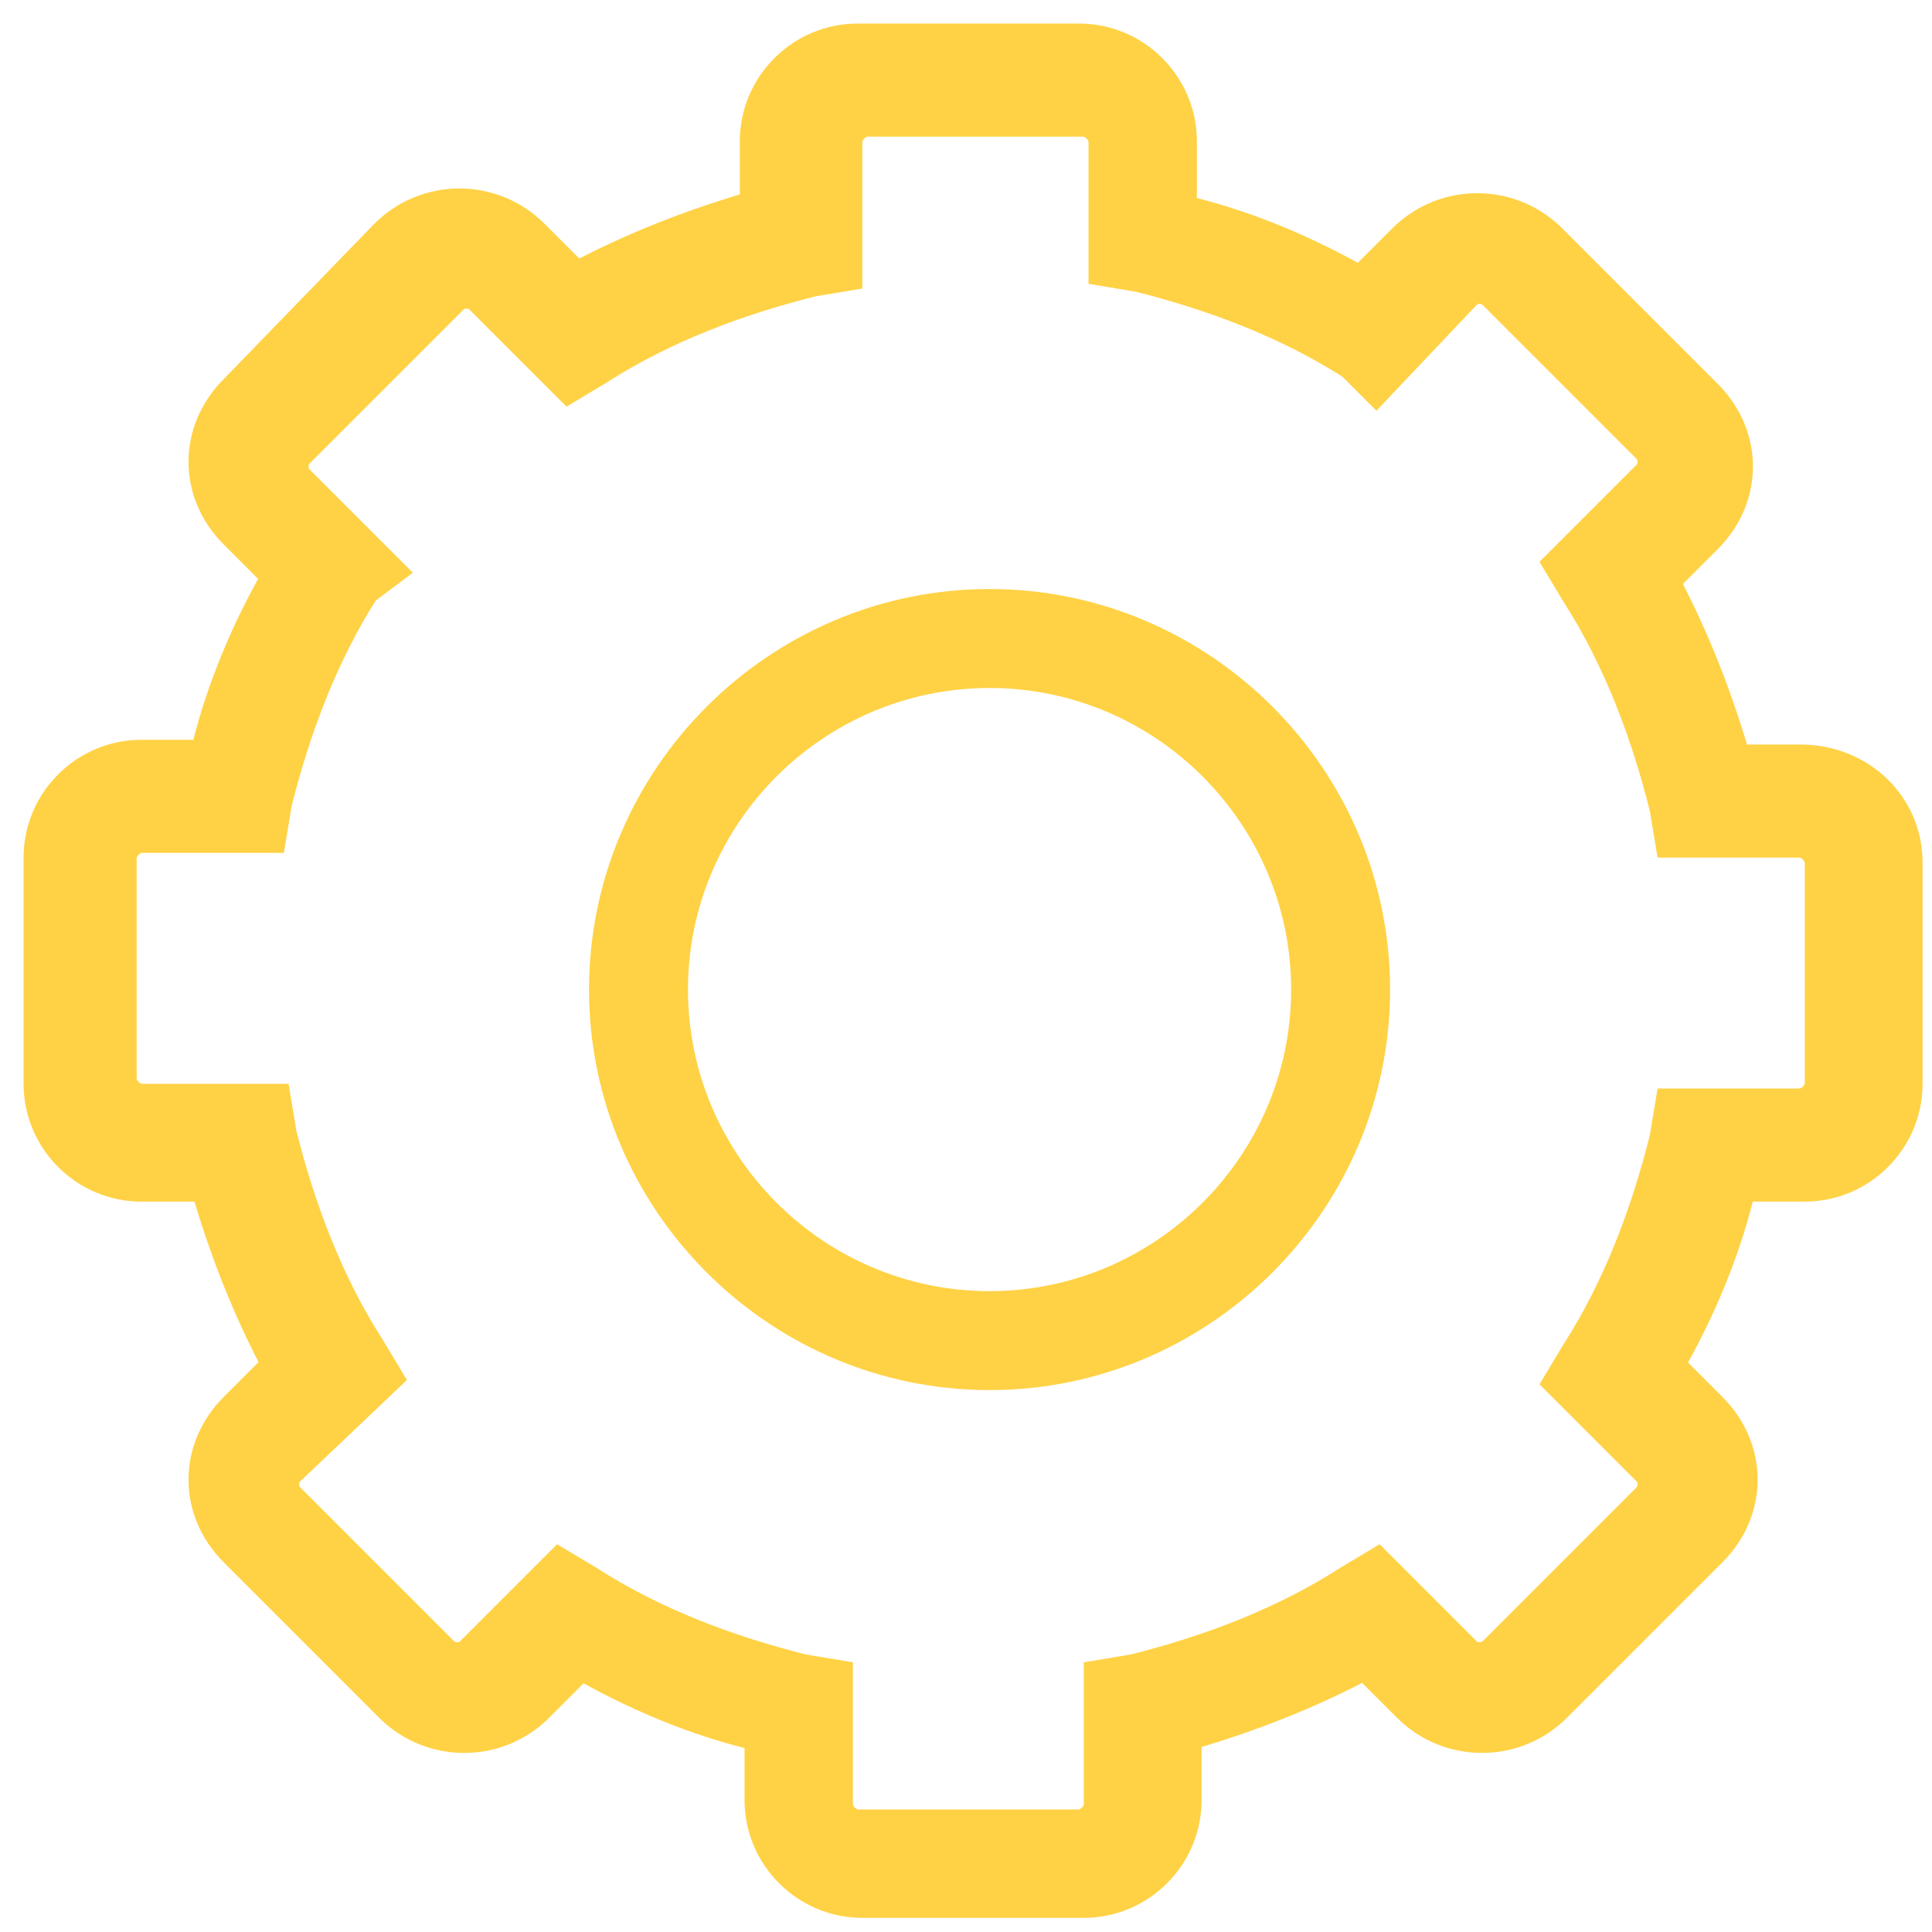
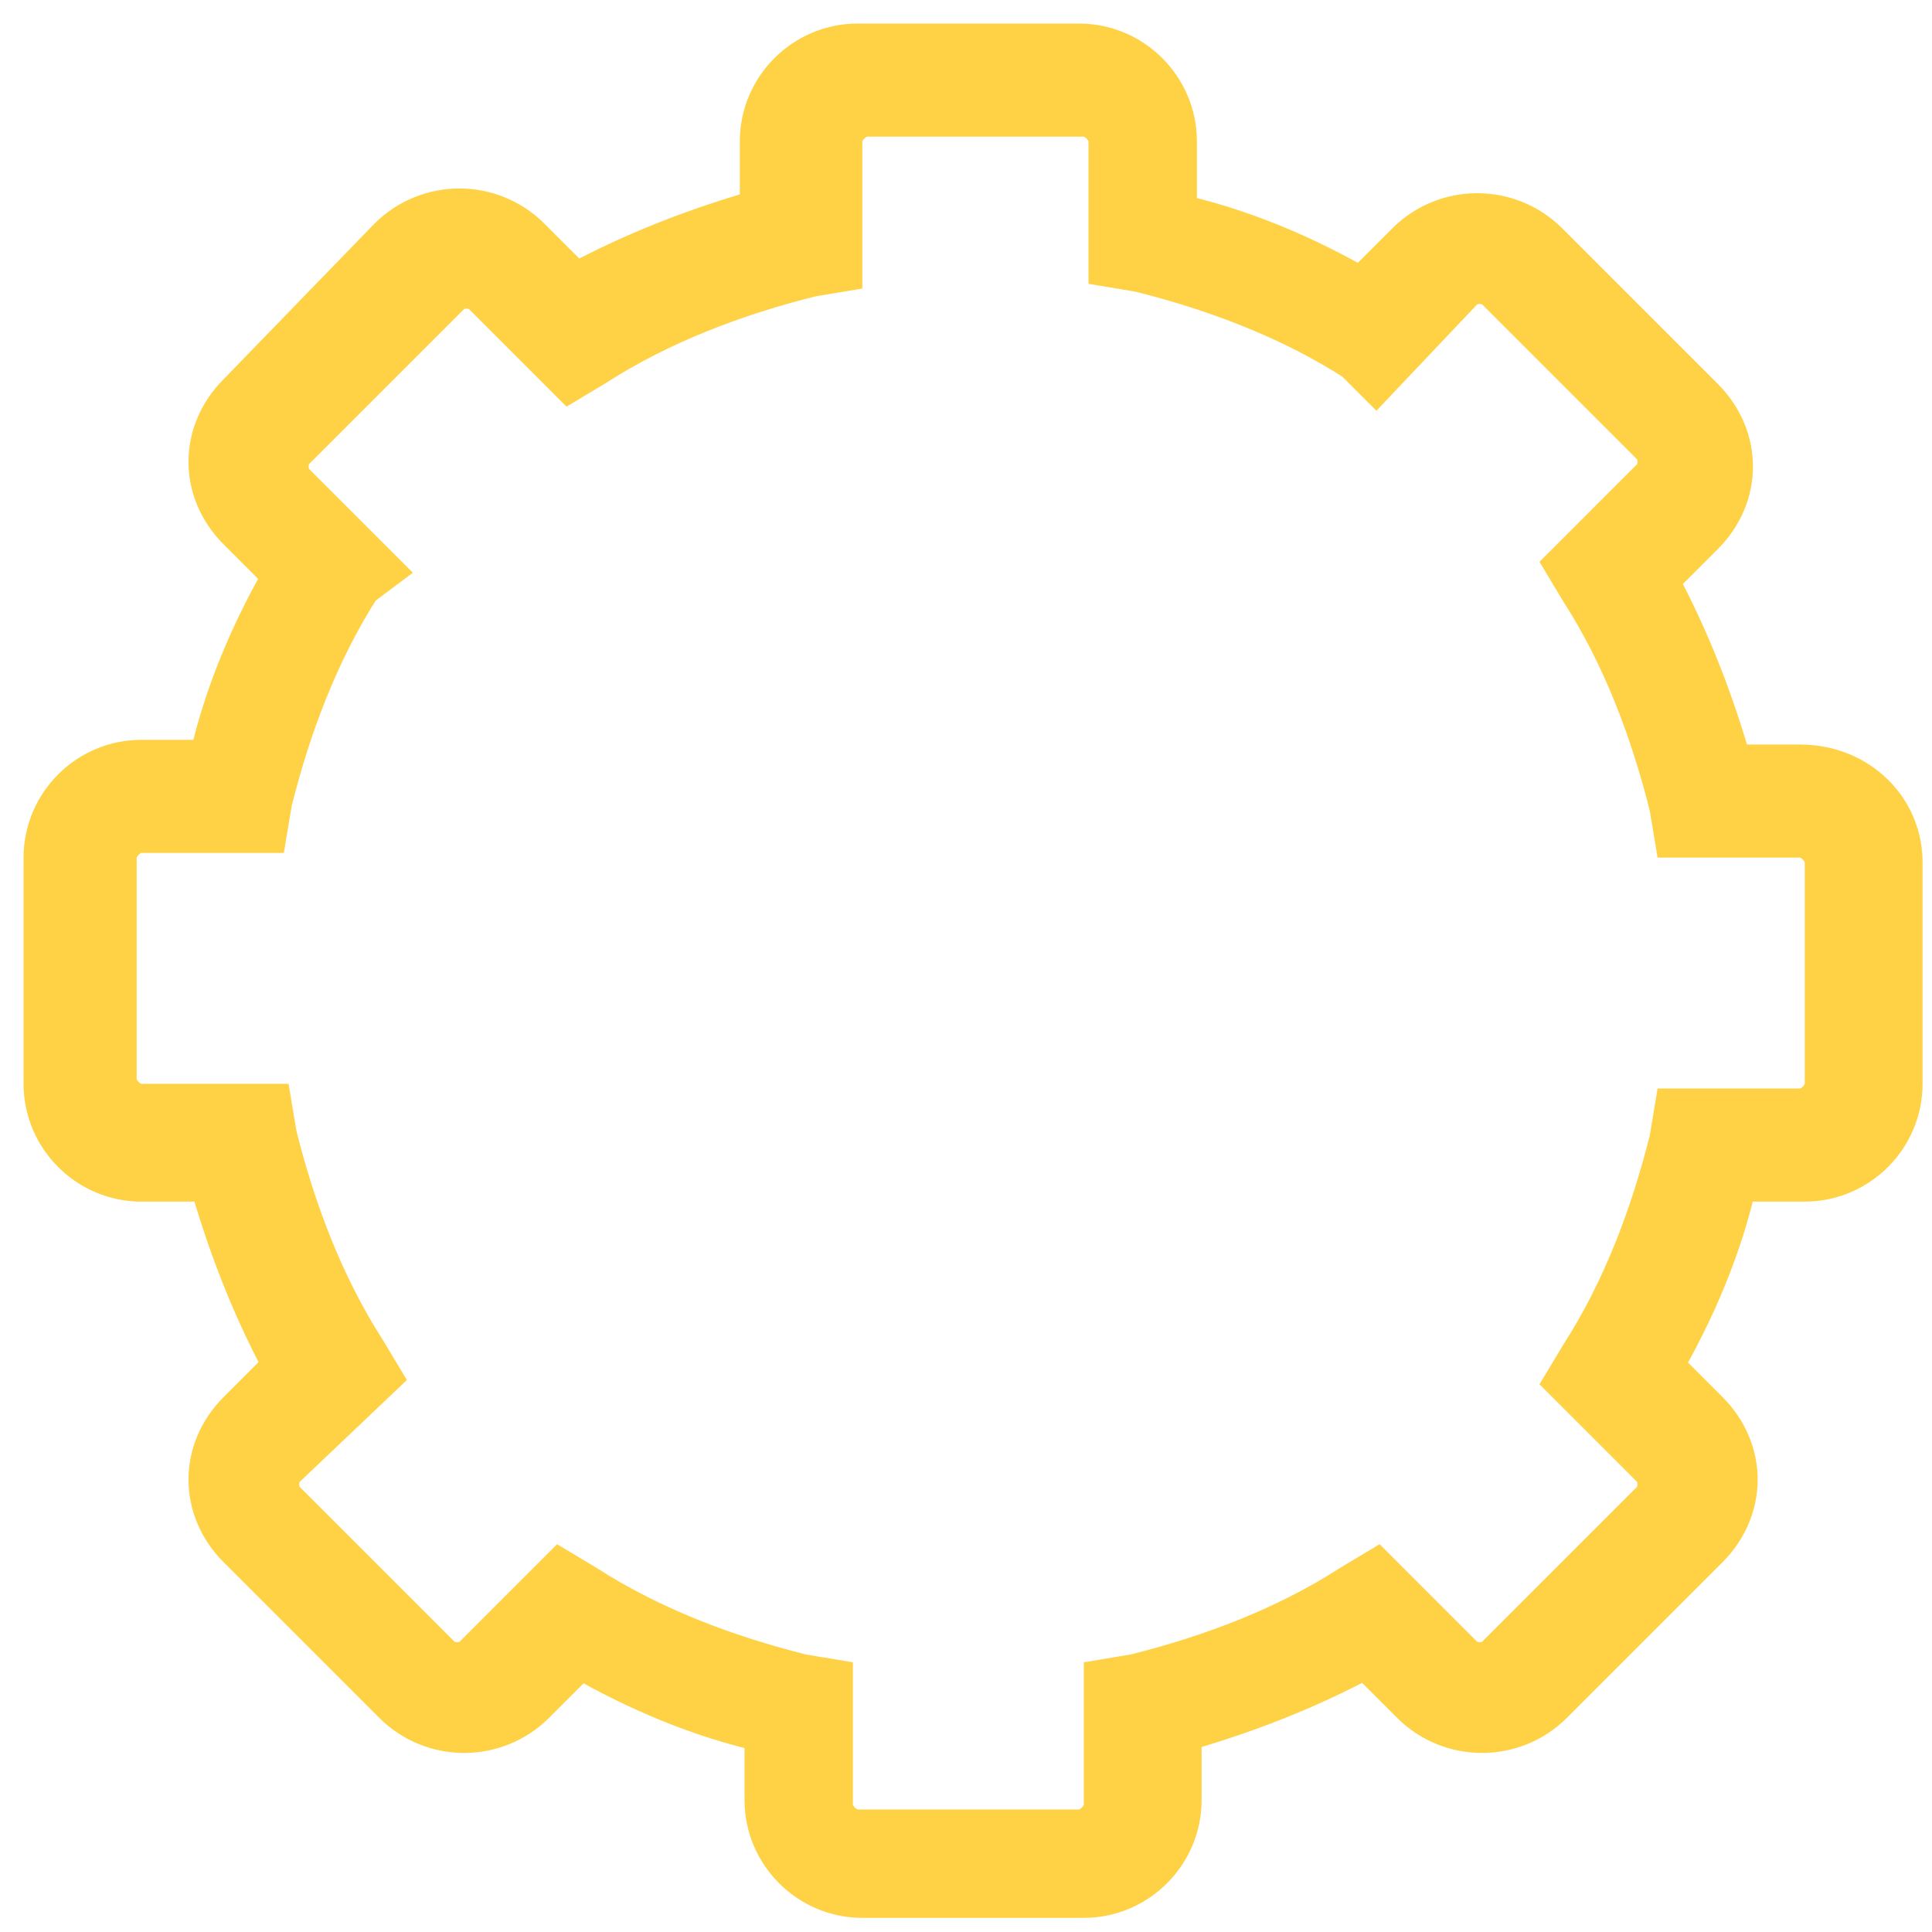
<svg xmlns="http://www.w3.org/2000/svg" version="1.1" id="Layer_1" x="0px" y="0px" viewBox="0 0 41 41" style="enable-background:new 0 0 41 41;" xml:space="preserve">
  <style type="text/css">
	.st0{fill:#FFD245;stroke:#FFD245;}
</style>
  <g>
-     <path class="st0" d="M21,13c-4.4,0-8,3.6-8,8s3.6,8,8,8s8-3.6,8-8S25.4,13,21,13z M21,27.9c-3.8,0-6.9-3.1-6.9-6.9   c0-3.8,3.1-6.9,6.9-6.9c3.8,0,6.9,3.1,6.9,6.9C27.9,24.8,24.8,27.9,21,27.9z" />
    <path class="st0" d="M38.2,16.3h-1.5c-0.4-1.4-0.9-2.7-1.6-4l1-1c0.4-0.4,0.6-0.9,0.6-1.4c0-0.5-0.2-1-0.6-1.4l-3.3-3.3   c-0.8-0.8-2.1-0.8-2.9,0l-1,1c-1.2-0.7-2.6-1.3-4-1.6V3c0-1.1-0.9-2-2-2h-4.7c-1.1,0-2,0.9-2,2v1.5c-1.4,0.4-2.7,0.9-4,1.6l-1-1   c-0.8-0.8-2.1-0.8-2.9,0L5.1,8.4C4.7,8.8,4.5,9.3,4.5,9.8c0,0.5,0.2,1,0.6,1.4l1,1c-0.7,1.2-1.3,2.6-1.6,4H3c-1.1,0-2,0.9-2,2V23   c0,1.1,0.9,2,2,2h1.5c0.4,1.4,0.9,2.7,1.6,4l-1,1c-0.4,0.4-0.6,0.9-0.6,1.4c0,0.5,0.2,1,0.6,1.4l3.3,3.3c0.8,0.8,2.1,0.8,2.9,0l1-1   c1.2,0.7,2.6,1.3,4,1.6v1.5c0,1.1,0.9,2,2,2H23c1.1,0,2-0.9,2-2v-1.5c1.4-0.4,2.7-0.9,4-1.6l1,1c0.8,0.8,2.1,0.8,2.9,0l3.3-3.3   c0.4-0.4,0.6-0.9,0.6-1.4c0-0.5-0.2-1-0.6-1.4l-1-1c0.7-1.2,1.3-2.6,1.6-4h1.5c1.1,0,2-0.9,2-2v-4.7C40.3,17.2,39.4,16.3,38.2,16.3   L38.2,16.3z M38.8,23c0,0.3-0.3,0.6-0.6,0.6h-2.6l-0.1,0.6c-0.4,1.6-1,3.2-1.9,4.6l-0.3,0.5l1.8,1.8c0.2,0.2,0.2,0.6,0,0.8   l-3.3,3.3c-0.2,0.2-0.6,0.2-0.8,0c0,0,0,0,0,0l-1.8-1.8l-0.5,0.3c-1.4,0.9-3,1.5-4.6,1.9l-0.6,0.1v2.6c0,0.3-0.3,0.6-0.6,0.6h-4.7   c-0.3,0-0.6-0.3-0.6-0.6v-2.6l-0.6-0.1c-1.6-0.4-3.2-1-4.6-1.9l-0.5-0.3l-1.8,1.8c-0.2,0.2-0.6,0.2-0.8,0l-3.3-3.3   c-0.2-0.2-0.2-0.6,0-0.8c0,0,0,0,0,0L8,29.2l-0.3-0.5c-0.9-1.4-1.5-3-1.9-4.6l-0.1-0.6H3c-0.3,0-0.6-0.3-0.6-0.6v-4.7   c0-0.3,0.3-0.6,0.6-0.6h2.6l0.1-0.6c0.4-1.6,1-3.2,1.9-4.6L8,12.1l-1.8-1.8c-0.2-0.2-0.2-0.6,0-0.8l3.3-3.3c0.2-0.2,0.6-0.2,0.8,0   L12.1,8l0.5-0.3c1.4-0.9,3-1.5,4.6-1.9l0.6-0.1V3c0-0.3,0.3-0.6,0.6-0.6H23c0.3,0,0.6,0.3,0.6,0.6v2.6l0.6,0.1   c1.6,0.4,3.2,1,4.6,1.9L29.2,8L31,6.1c0.2-0.2,0.6-0.2,0.8,0l3.3,3.3c0.2,0.2,0.2,0.6,0,0.8l-1.8,1.8l0.3,0.5   c0.9,1.4,1.5,3,1.9,4.6l0.1,0.6h2.6c0.3,0,0.6,0.3,0.6,0.6L38.8,23L38.8,23z" />
  </g>
</svg>